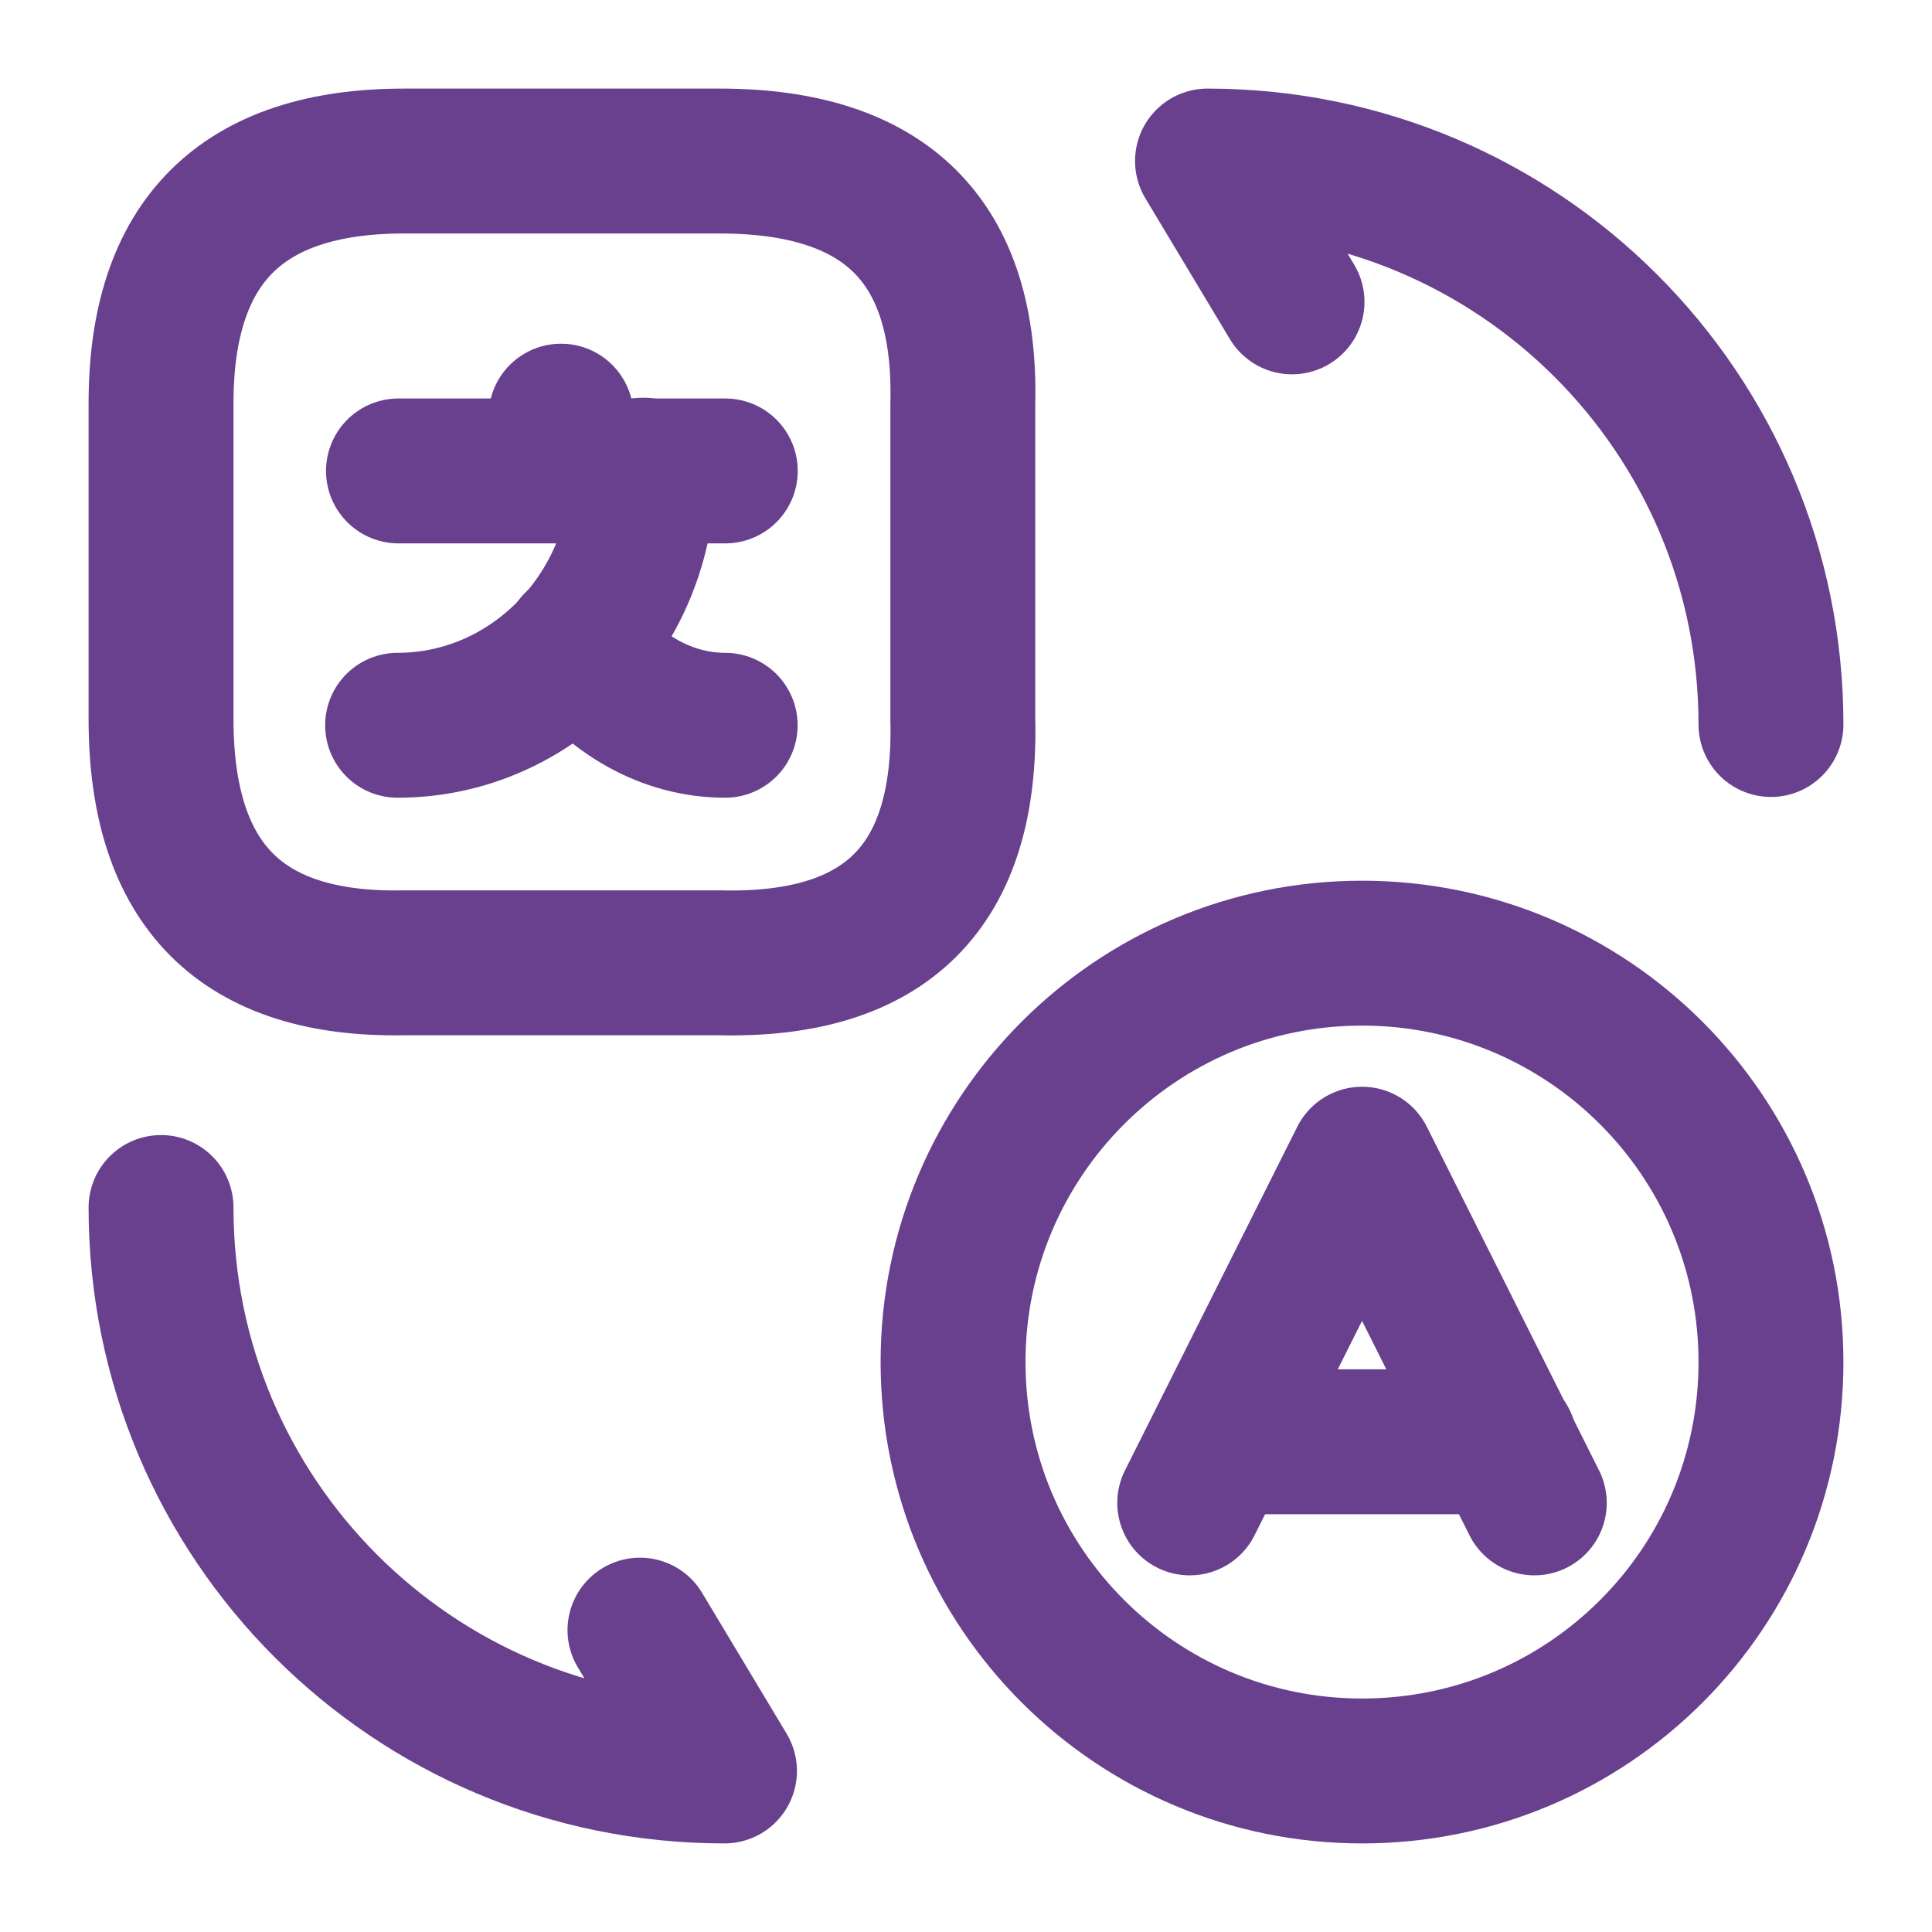
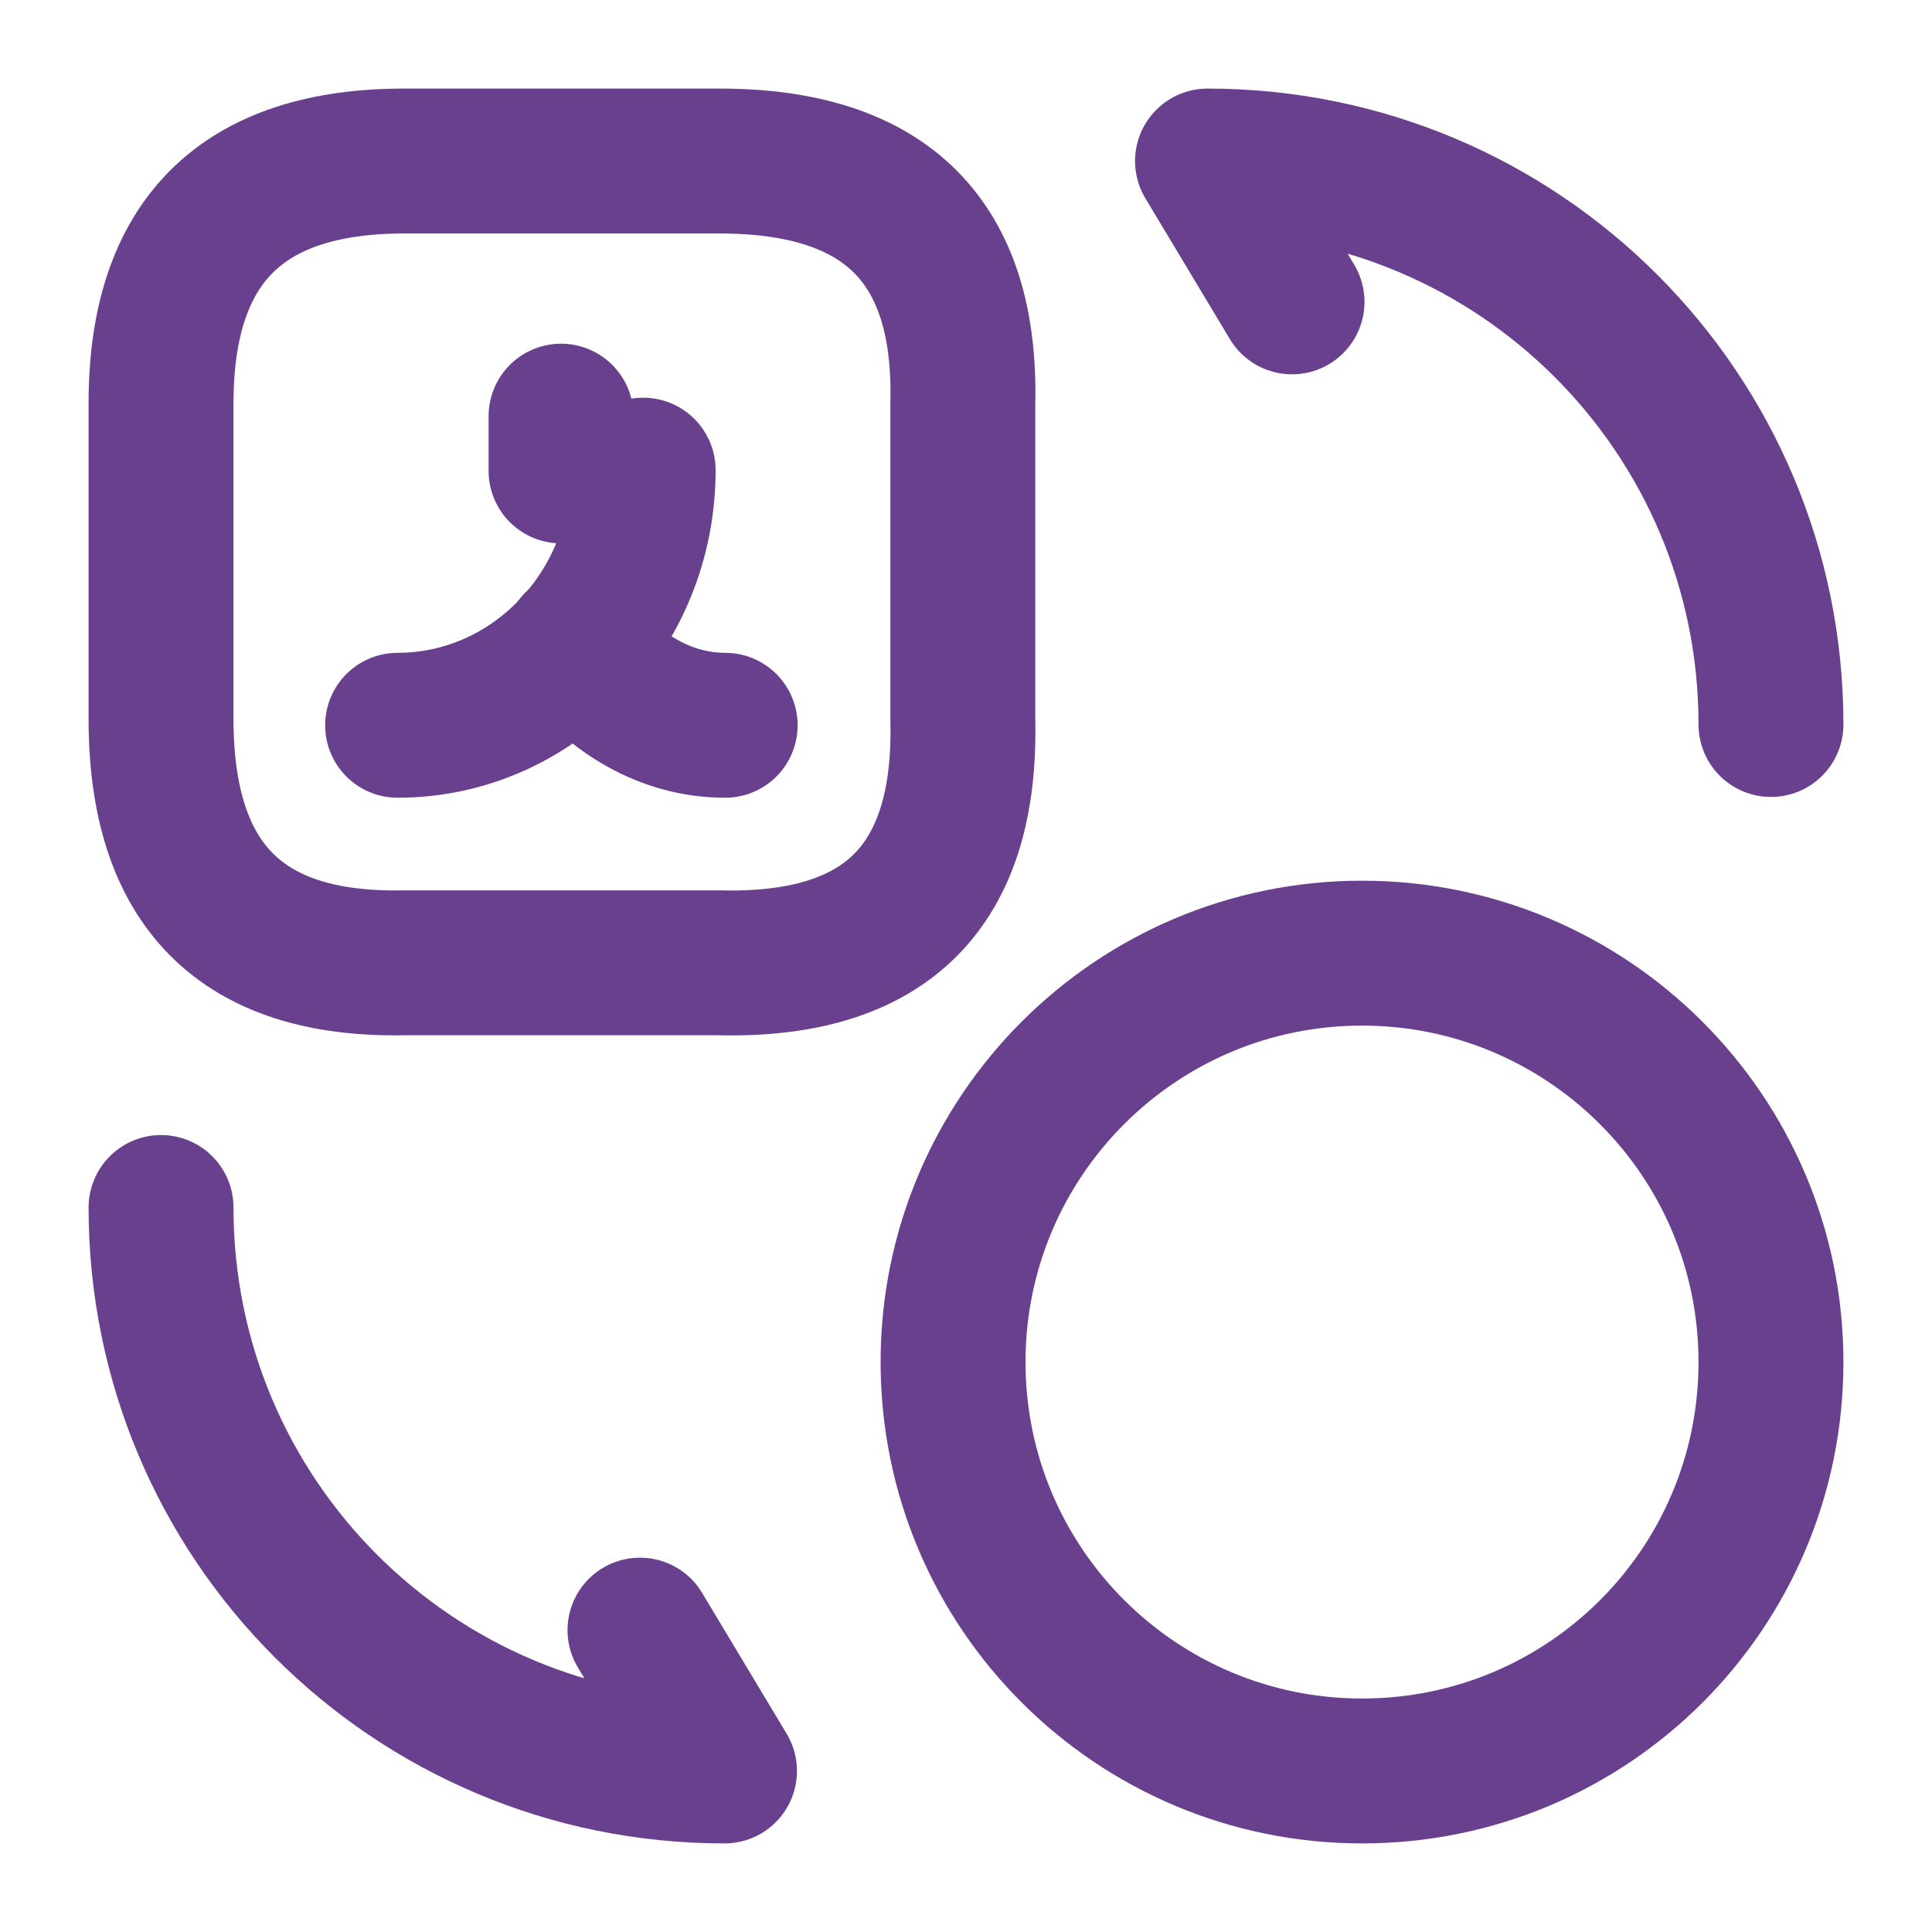
<svg xmlns="http://www.w3.org/2000/svg" width="20" height="20" viewBox="0 0 20 20" fill="none">
-   <path d="M15.883 15.558L14.1 12L12.316 15.558" stroke="#68408D" stroke-width="1.5" stroke-linecap="round" stroke-linejoin="round" />
-   <path d="M12.642 14.925H15.575" stroke="#68408D" stroke-width="1.5" stroke-linecap="round" stroke-linejoin="round" />
  <path d="M14.1 18.333C11.766 18.333 9.866 16.442 9.866 14.1C9.866 11.767 11.758 9.867 14.1 9.867C16.433 9.867 18.333 11.758 18.333 14.1C18.333 16.442 16.441 18.333 14.1 18.333Z" stroke="#68408D" stroke-width="1.5" stroke-linecap="round" stroke-linejoin="round" />
  <path d="M4.184 1.667H7.45C9.175 1.667 10.009 2.5 9.967 4.183V7.45C10.009 9.175 9.175 10.008 7.45 9.967H4.184C2.5 10 1.667 9.167 1.667 7.442V4.175C1.667 2.5 2.5 1.667 4.184 1.667Z" stroke="#68408D" stroke-width="1.5" stroke-linecap="round" stroke-linejoin="round" />
-   <path d="M7.508 4.875H4.125" stroke="#68408D" stroke-width="1.5" stroke-linecap="round" stroke-linejoin="round" />
  <path d="M5.808 4.308V4.875" stroke="#68408D" stroke-width="1.5" stroke-linecap="round" stroke-linejoin="round" />
  <path d="M6.658 4.867C6.658 6.325 5.516 7.508 4.116 7.508" stroke="#68408D" stroke-width="1.5" stroke-linecap="round" stroke-linejoin="round" />
  <path d="M7.507 7.508C6.899 7.508 6.349 7.183 5.966 6.667" stroke="#68408D" stroke-width="1.5" stroke-linecap="round" stroke-linejoin="round" />
  <path d="M1.667 12.5C1.667 15.725 4.275 18.333 7.5 18.333L6.625 16.875" stroke="#68408D" stroke-width="1.5" stroke-linecap="round" stroke-linejoin="round" />
  <path d="M18.333 7.5C18.333 4.275 15.725 1.667 12.5 1.667L13.375 3.125" stroke="#68408D" stroke-width="1.5" stroke-linecap="round" stroke-linejoin="round" />
</svg>